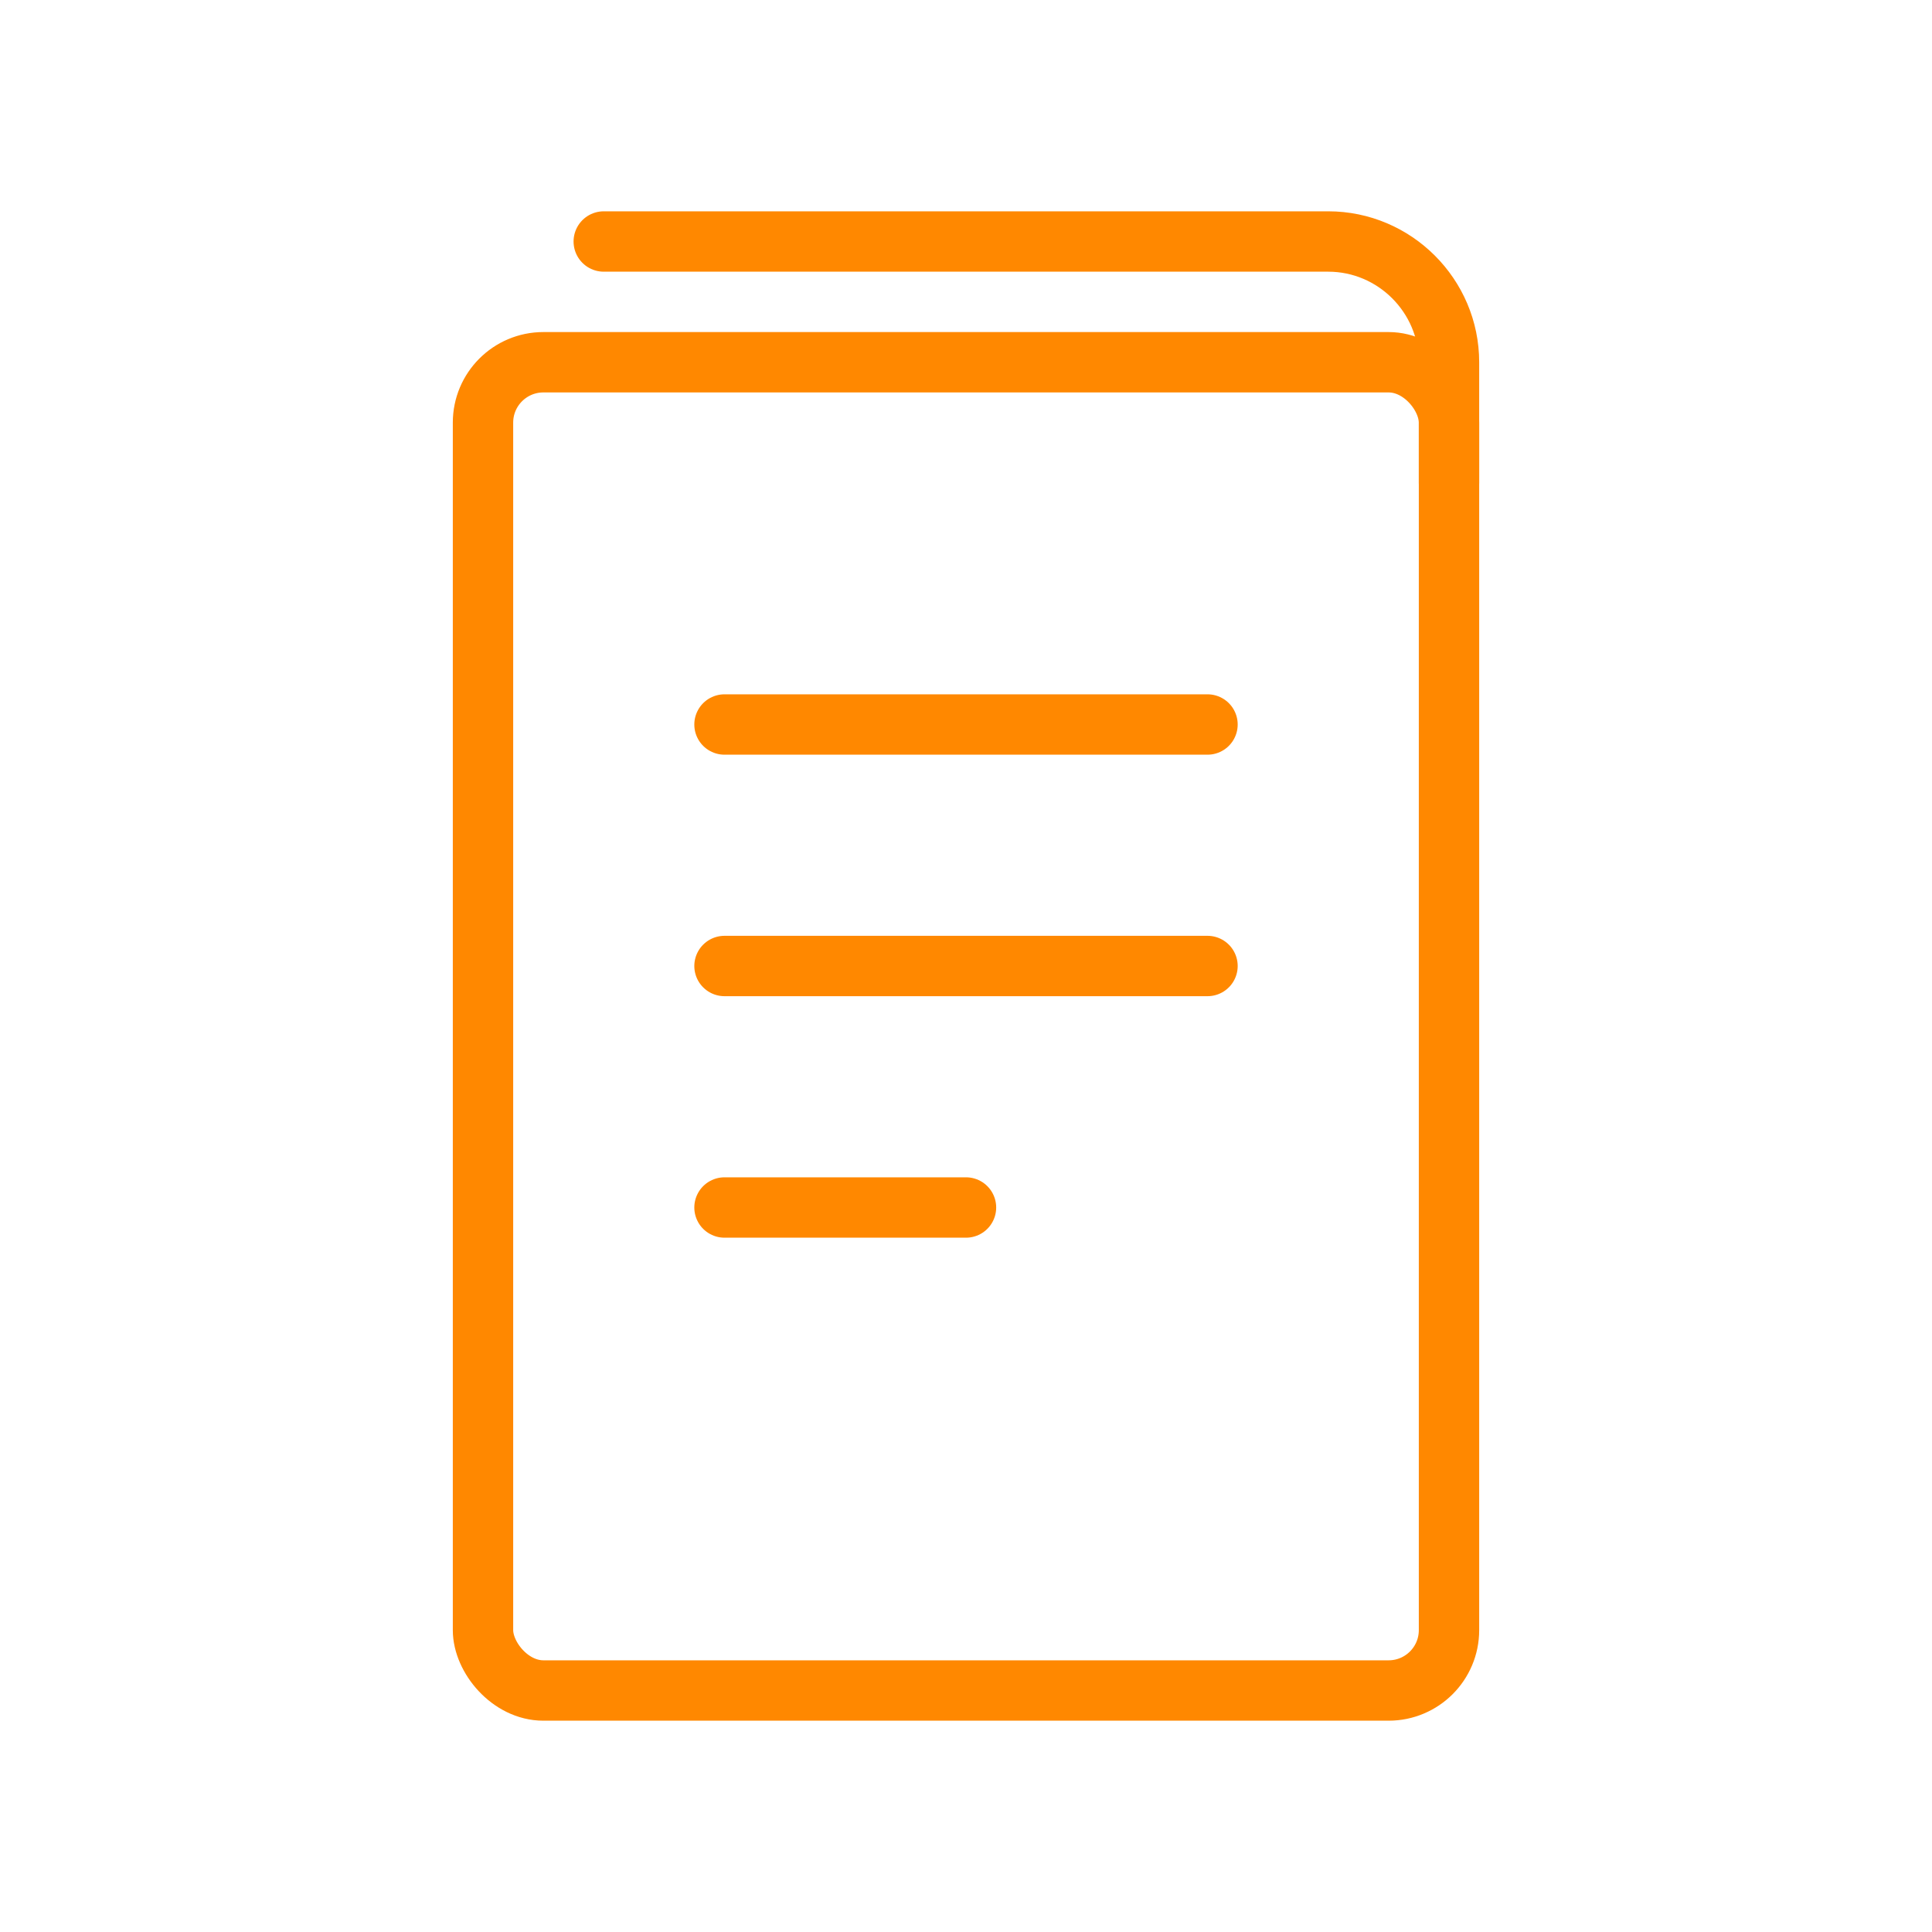
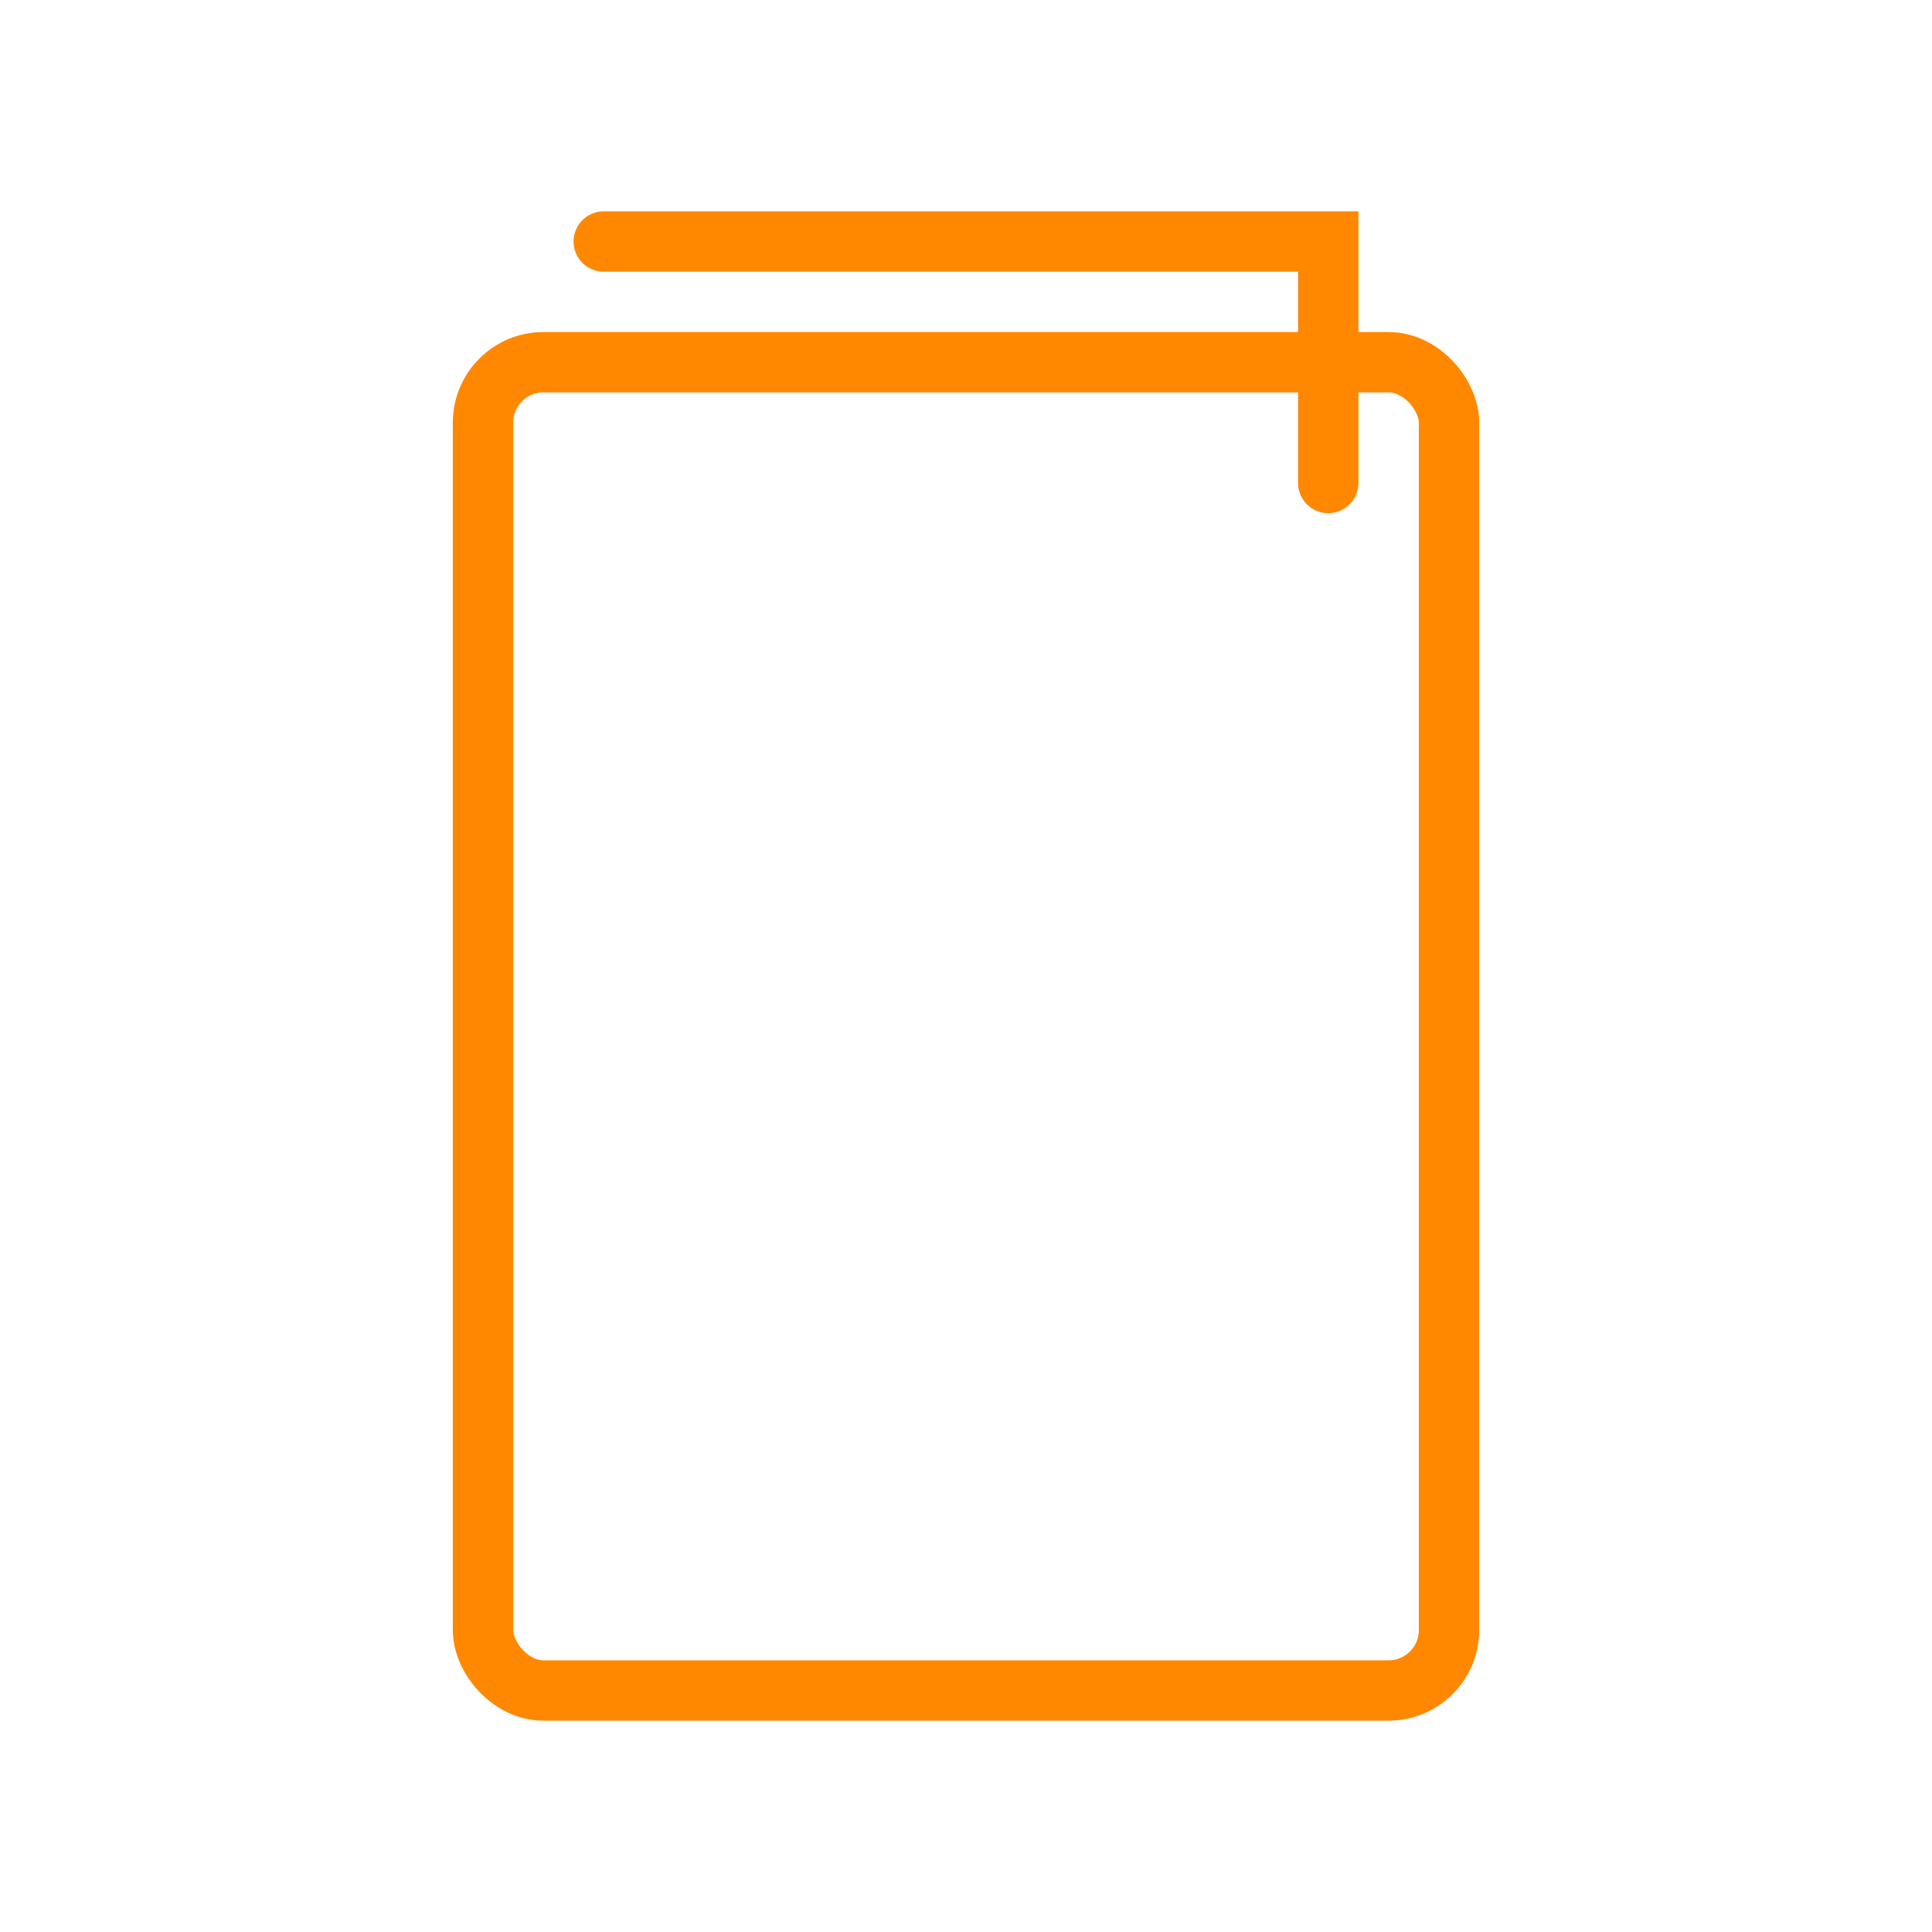
<svg xmlns="http://www.w3.org/2000/svg" viewBox="0 0 64 64" fill="none">
  <defs>
    <filter id="neon-glow" x="-50%" y="-50%" width="200%" height="200%">
      <feGaussianBlur in="SourceGraphic" stdDeviation="3" result="blur" />
      <feMerge>
        <feMergeNode in="blur" />
        <feMergeNode in="SourceGraphic" />
      </feMerge>
    </filter>
  </defs>
  <rect x="16" y="12" width="32" height="44" rx="2" stroke="#ff8800" stroke-width="2" filter="url(#neon-glow)" />
-   <path d="M24 24H40M24 32H40M24 40H32" stroke="#ff8800" stroke-width="2" stroke-linecap="round" filter="url(#neon-glow)" />
-   <path d="M20 8H44C46.2 8 48 9.8 48 12V16" stroke="#ff8800" stroke-width="2" stroke-linecap="round" filter="url(#neon-glow)" />
+   <path d="M20 8H44V16" stroke="#ff8800" stroke-width="2" stroke-linecap="round" filter="url(#neon-glow)" />
</svg>